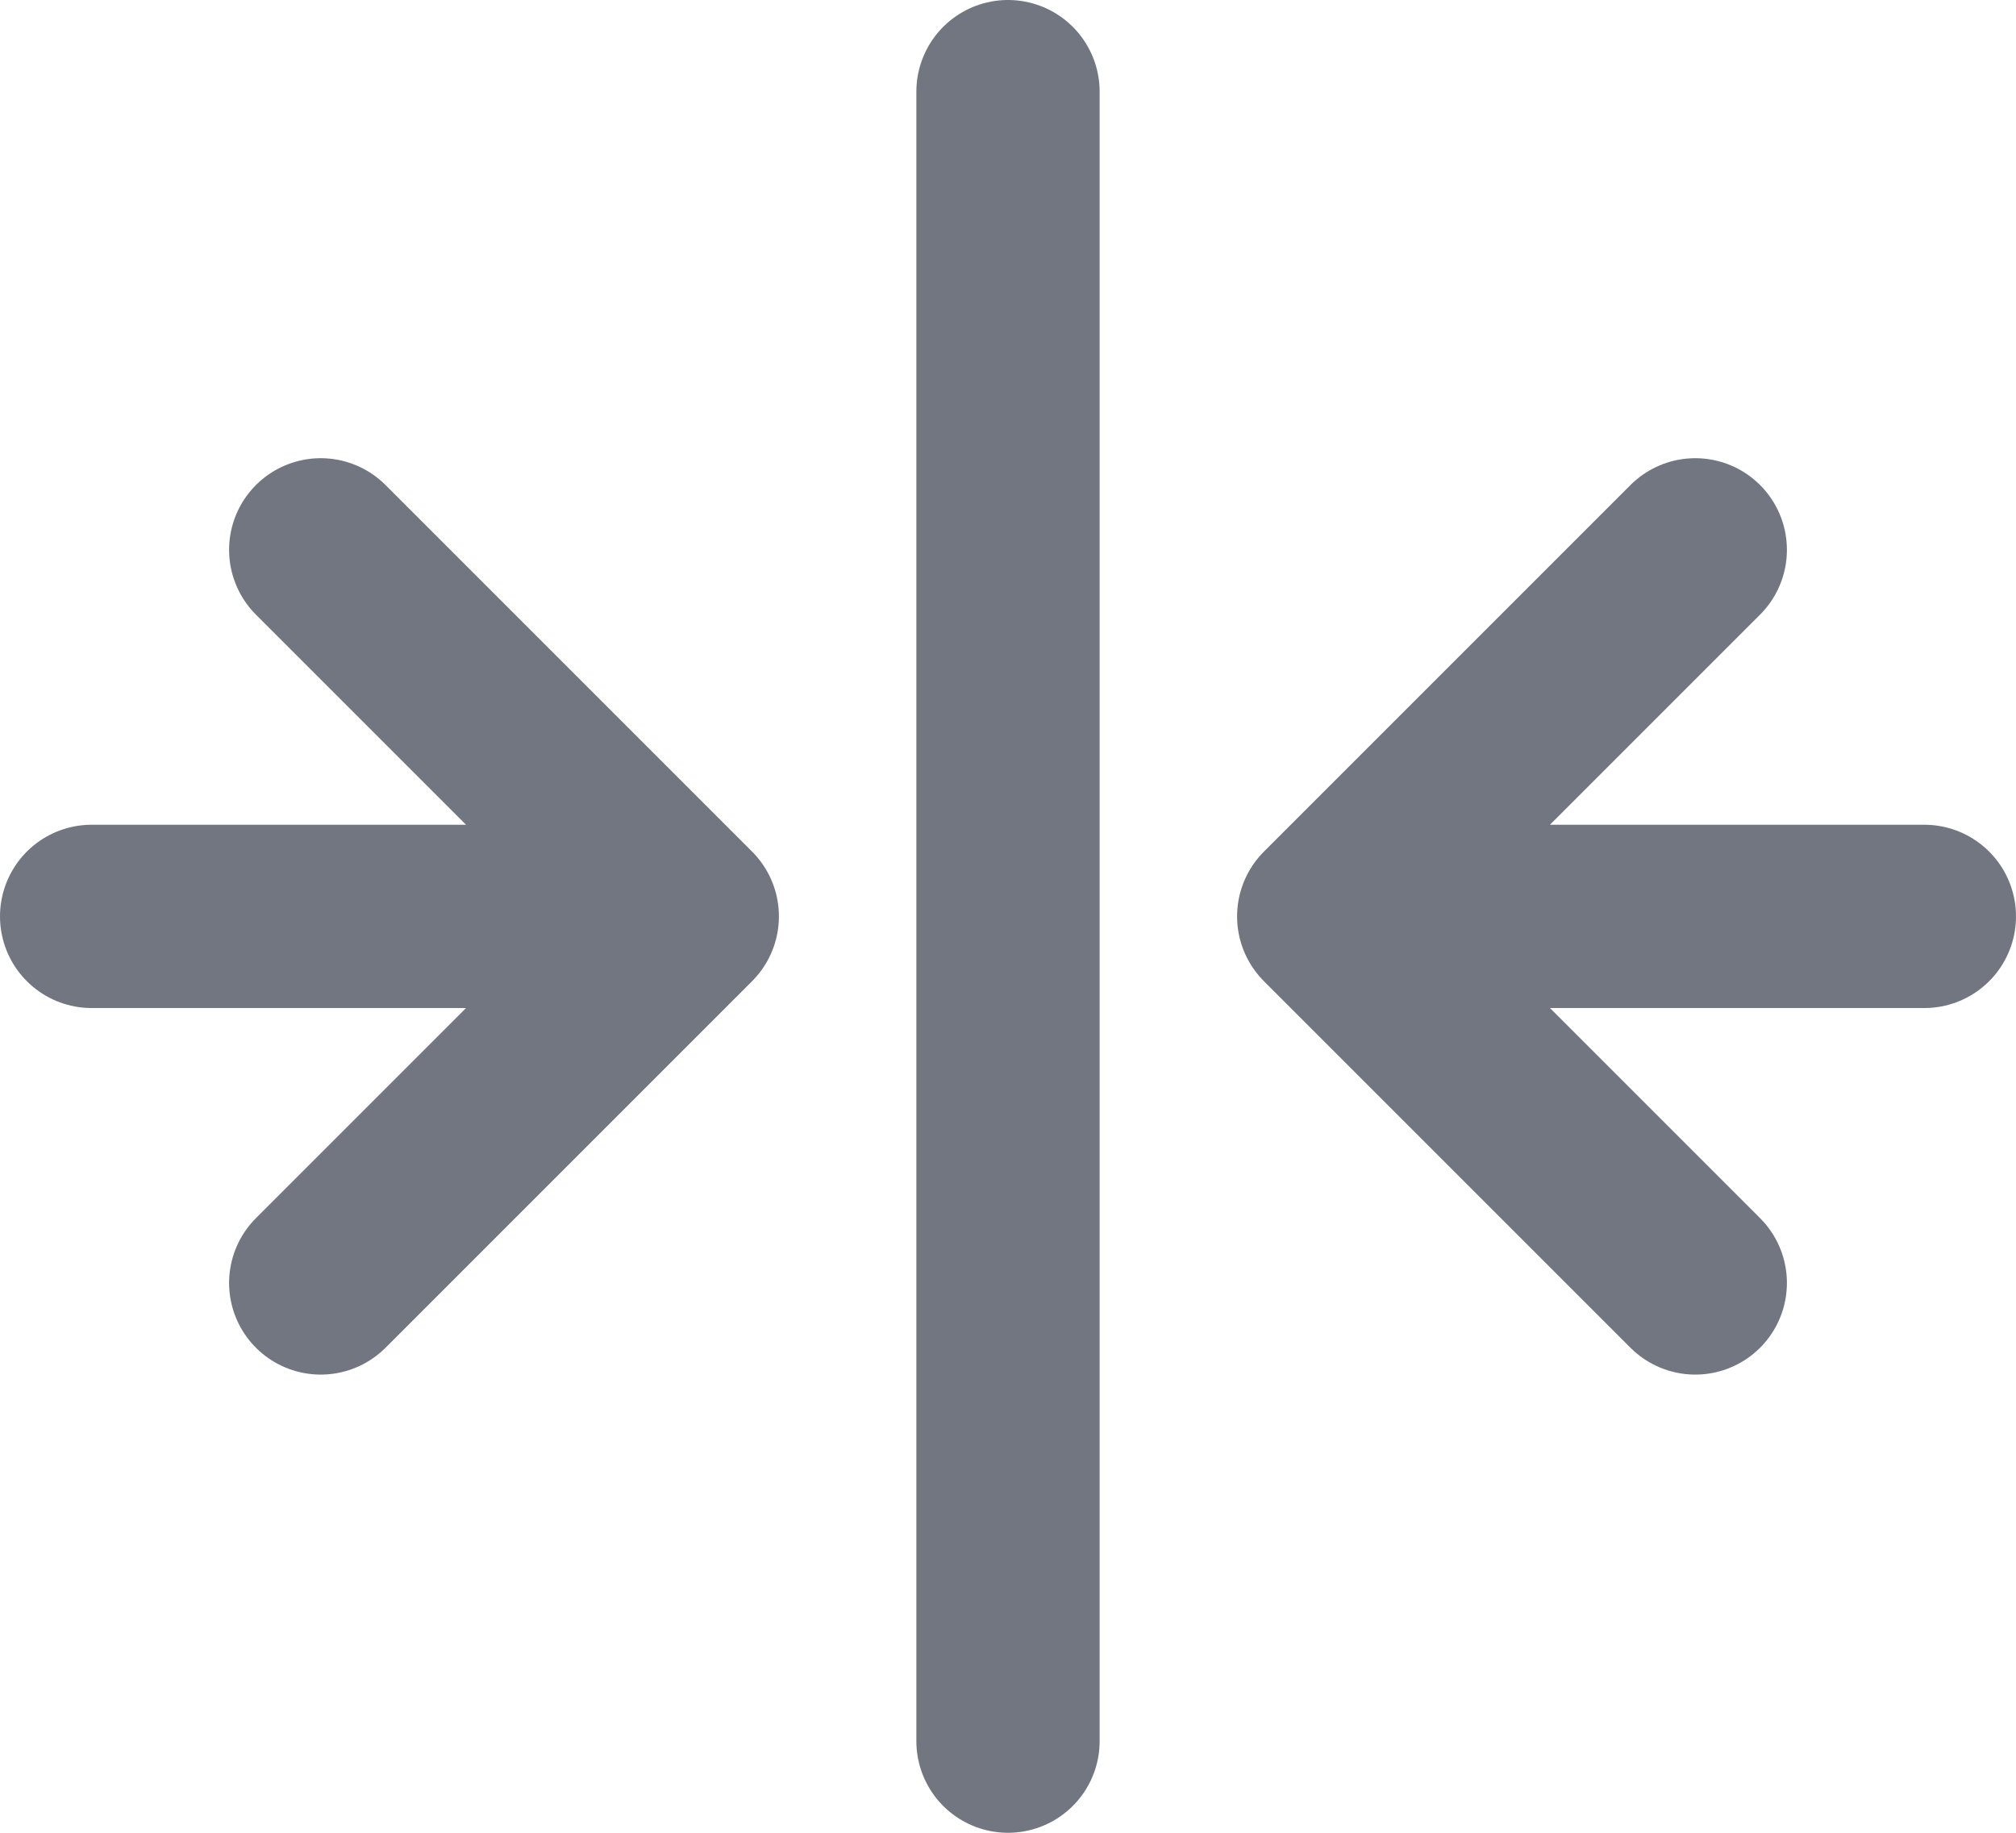
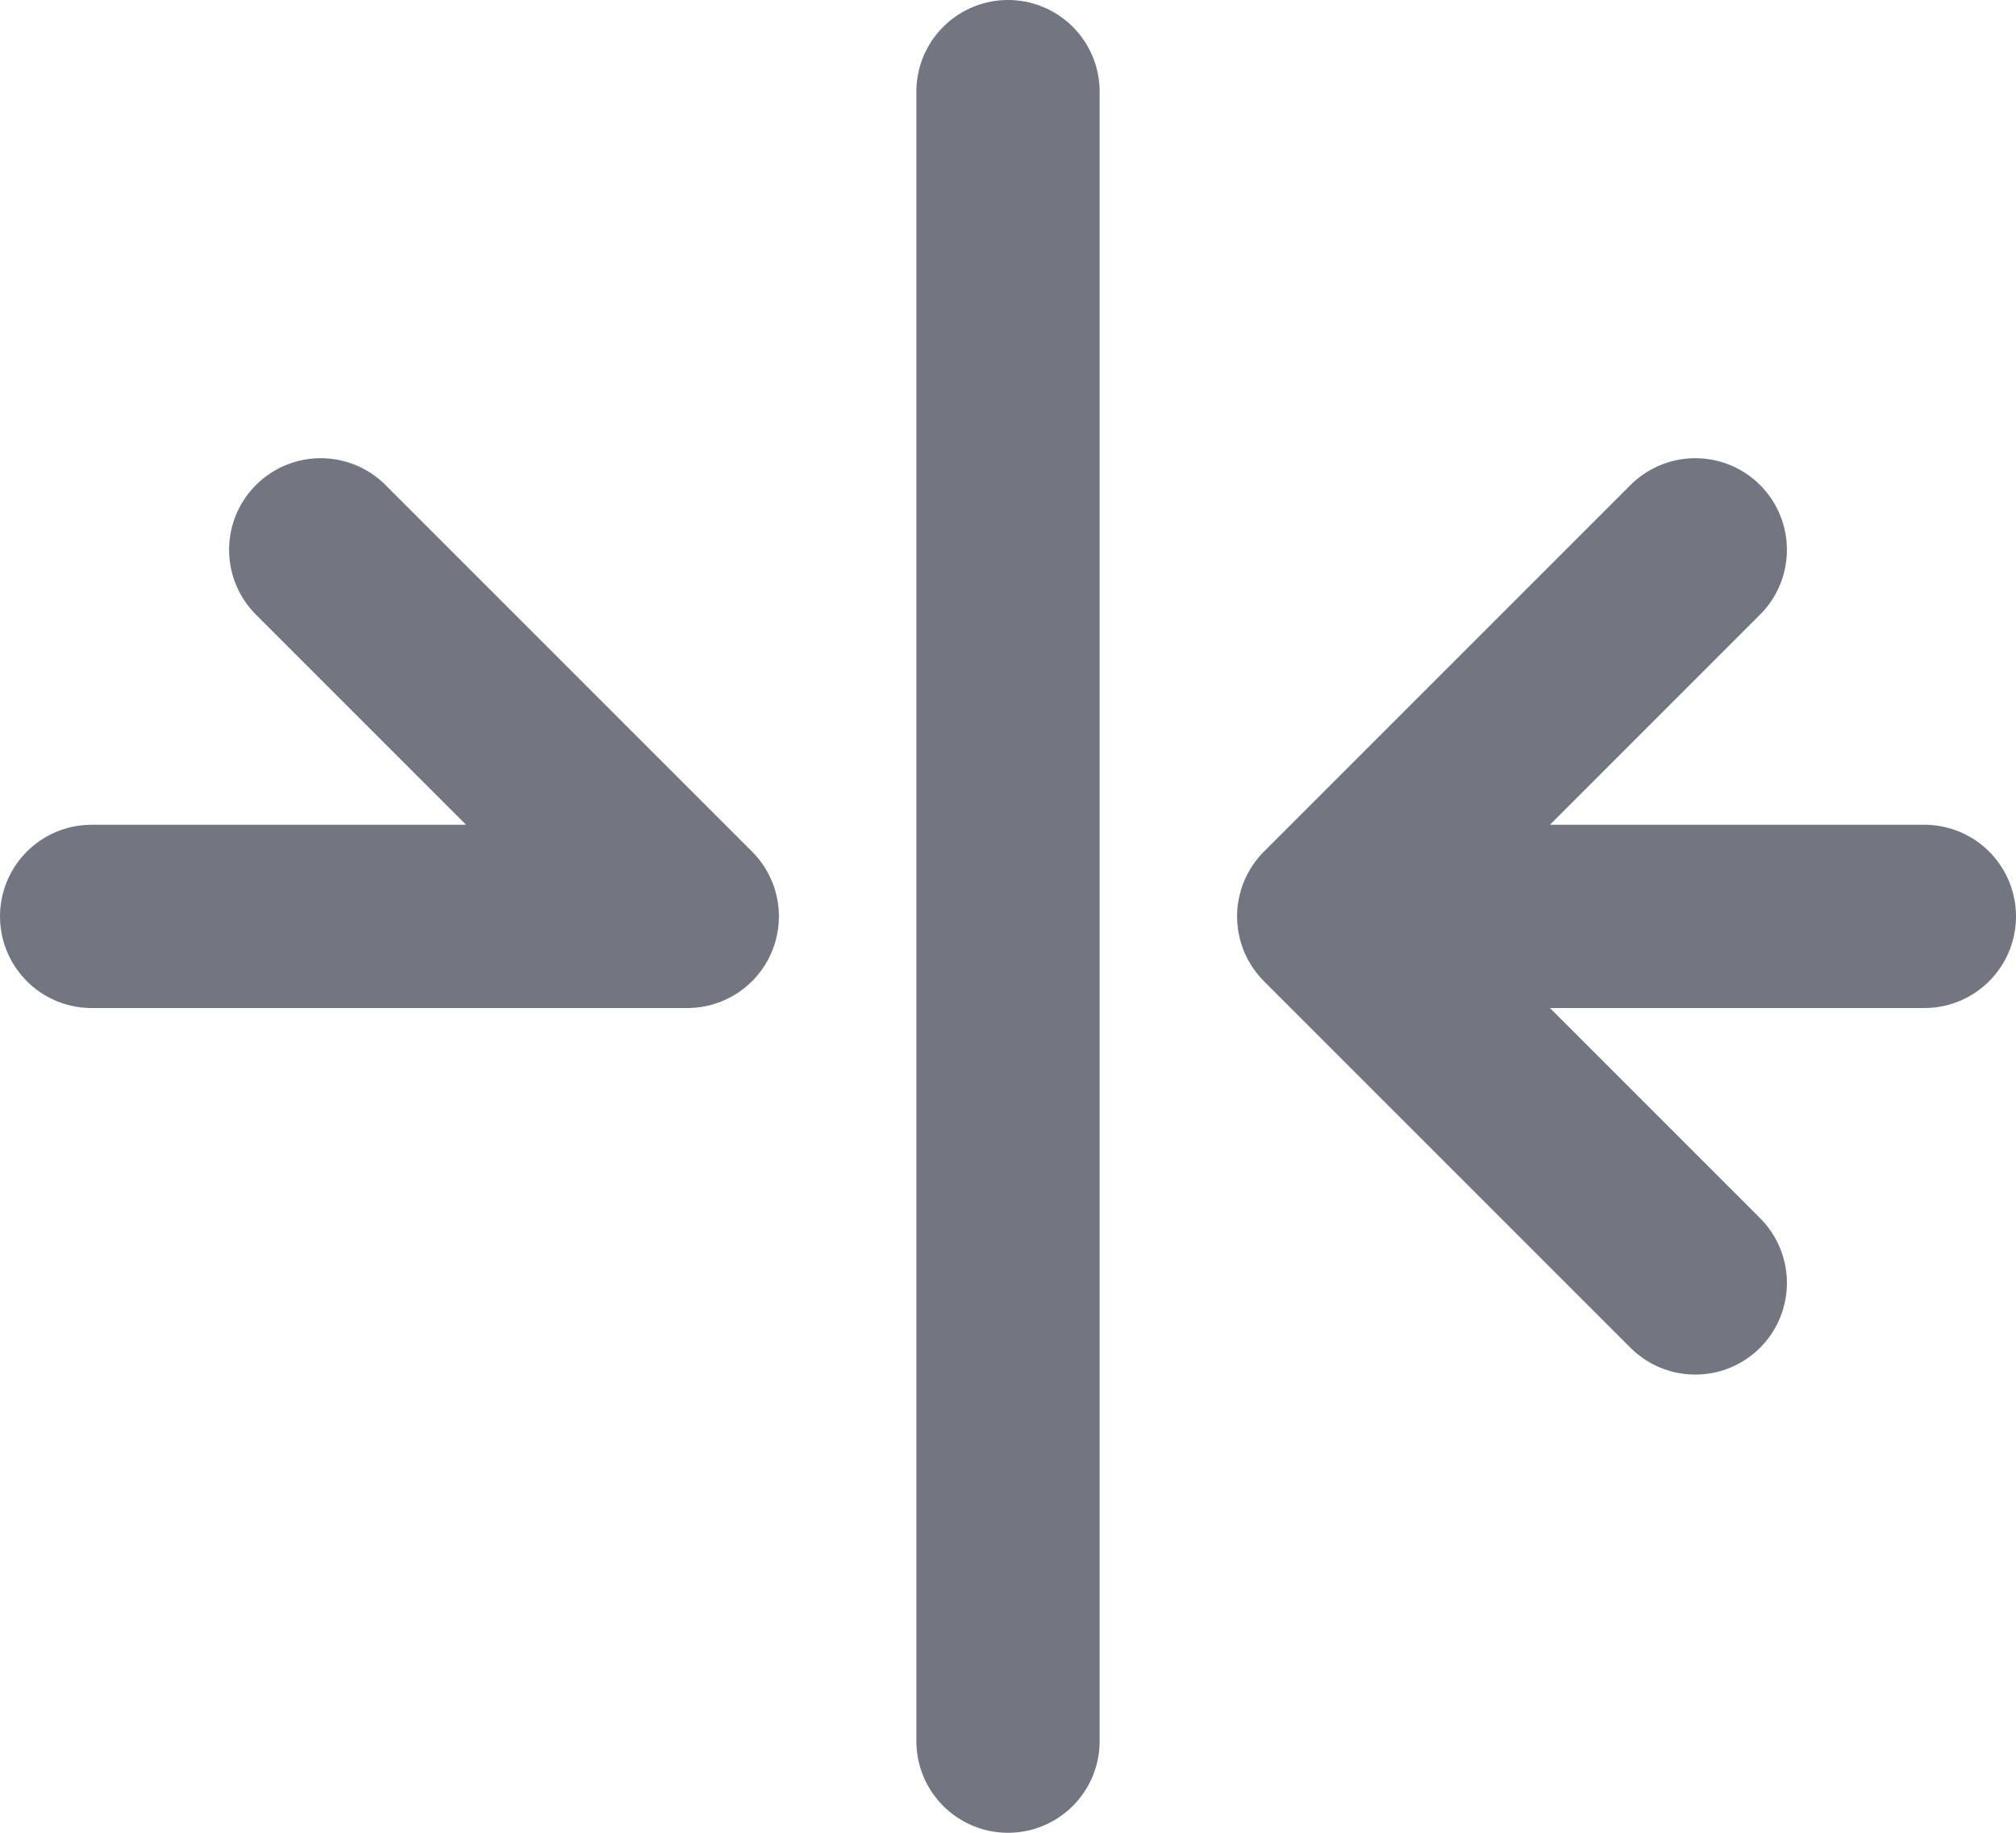
<svg xmlns="http://www.w3.org/2000/svg" fill="none" height="100%" overflow="visible" preserveAspectRatio="none" style="display: block;" viewBox="0 0 22 20" width="100%">
-   <path d="M11 1V19M21 10H14.5M14.5 10L18.5 14M14.5 10L18.5 6M1 10H7.5M7.5 10L3.5 14M7.5 10L3.5 6" id="Icon" stroke="#717680" stroke-linecap="round" stroke-linejoin="round" stroke-width="2" />
+   <path d="M11 1V19M21 10H14.5M14.5 10L18.5 14M14.5 10L18.5 6M1 10H7.5M7.5 10M7.5 10L3.5 6" id="Icon" stroke="#717680" stroke-linecap="round" stroke-linejoin="round" stroke-width="2" />
</svg>